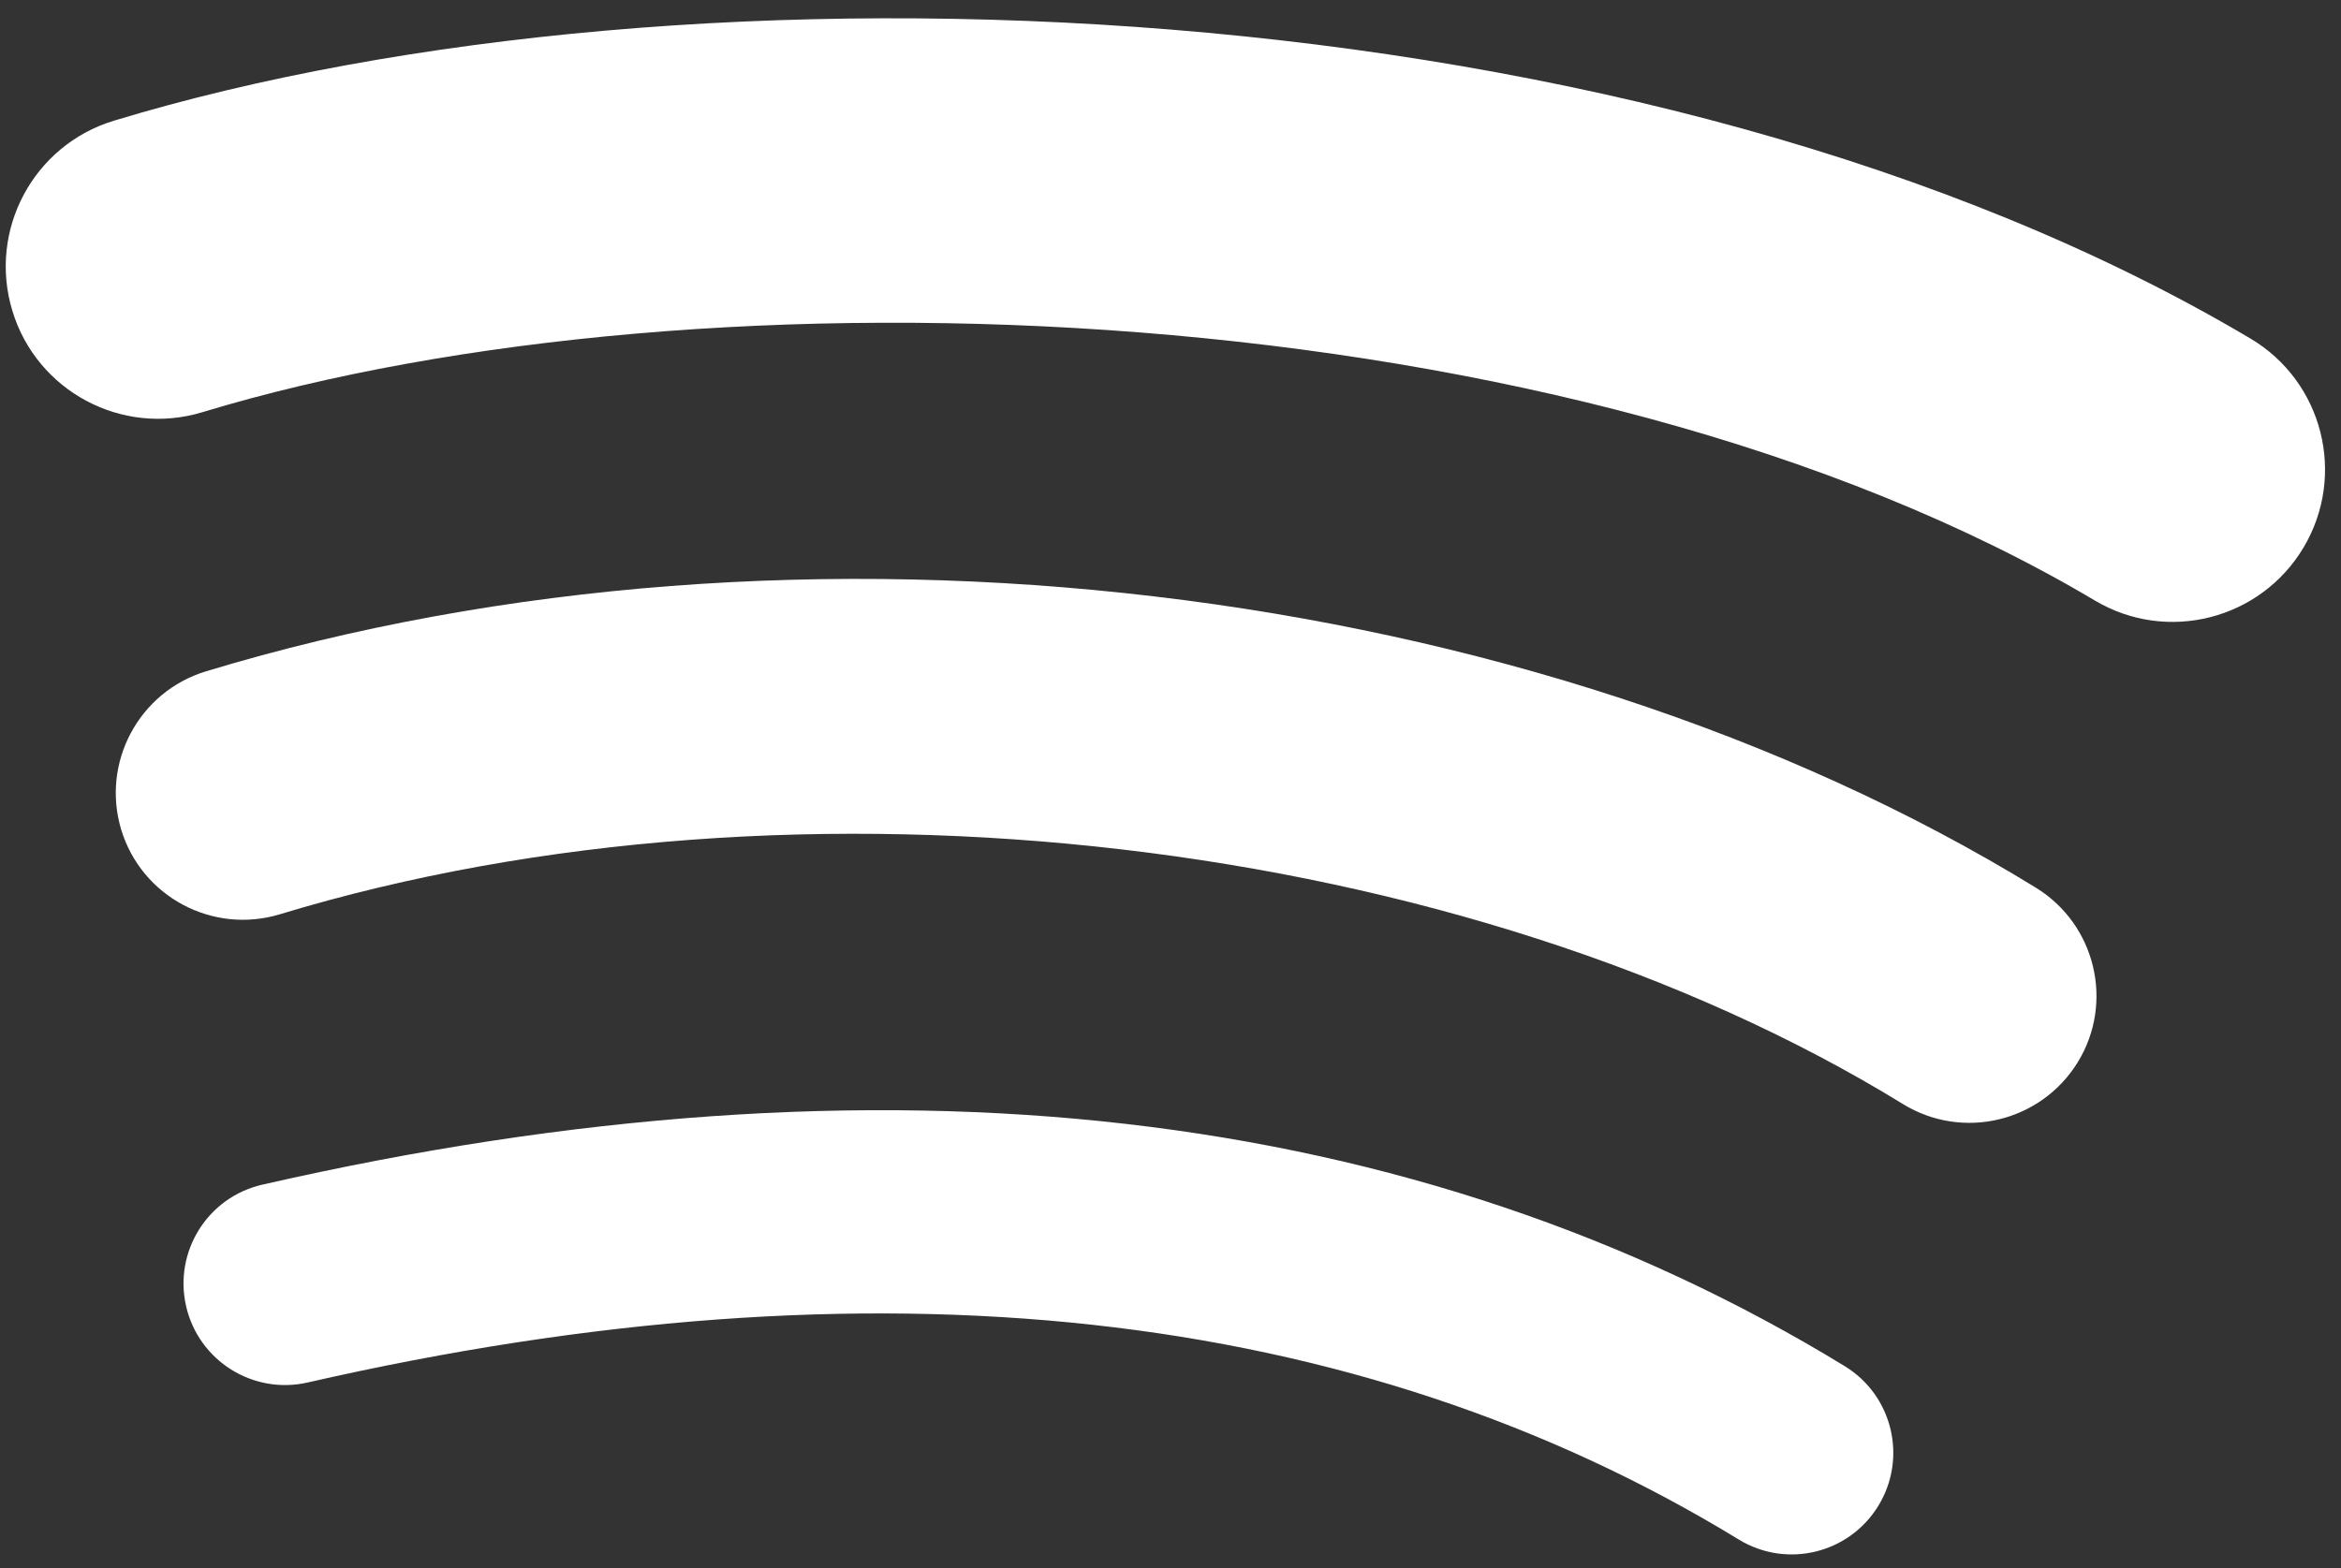
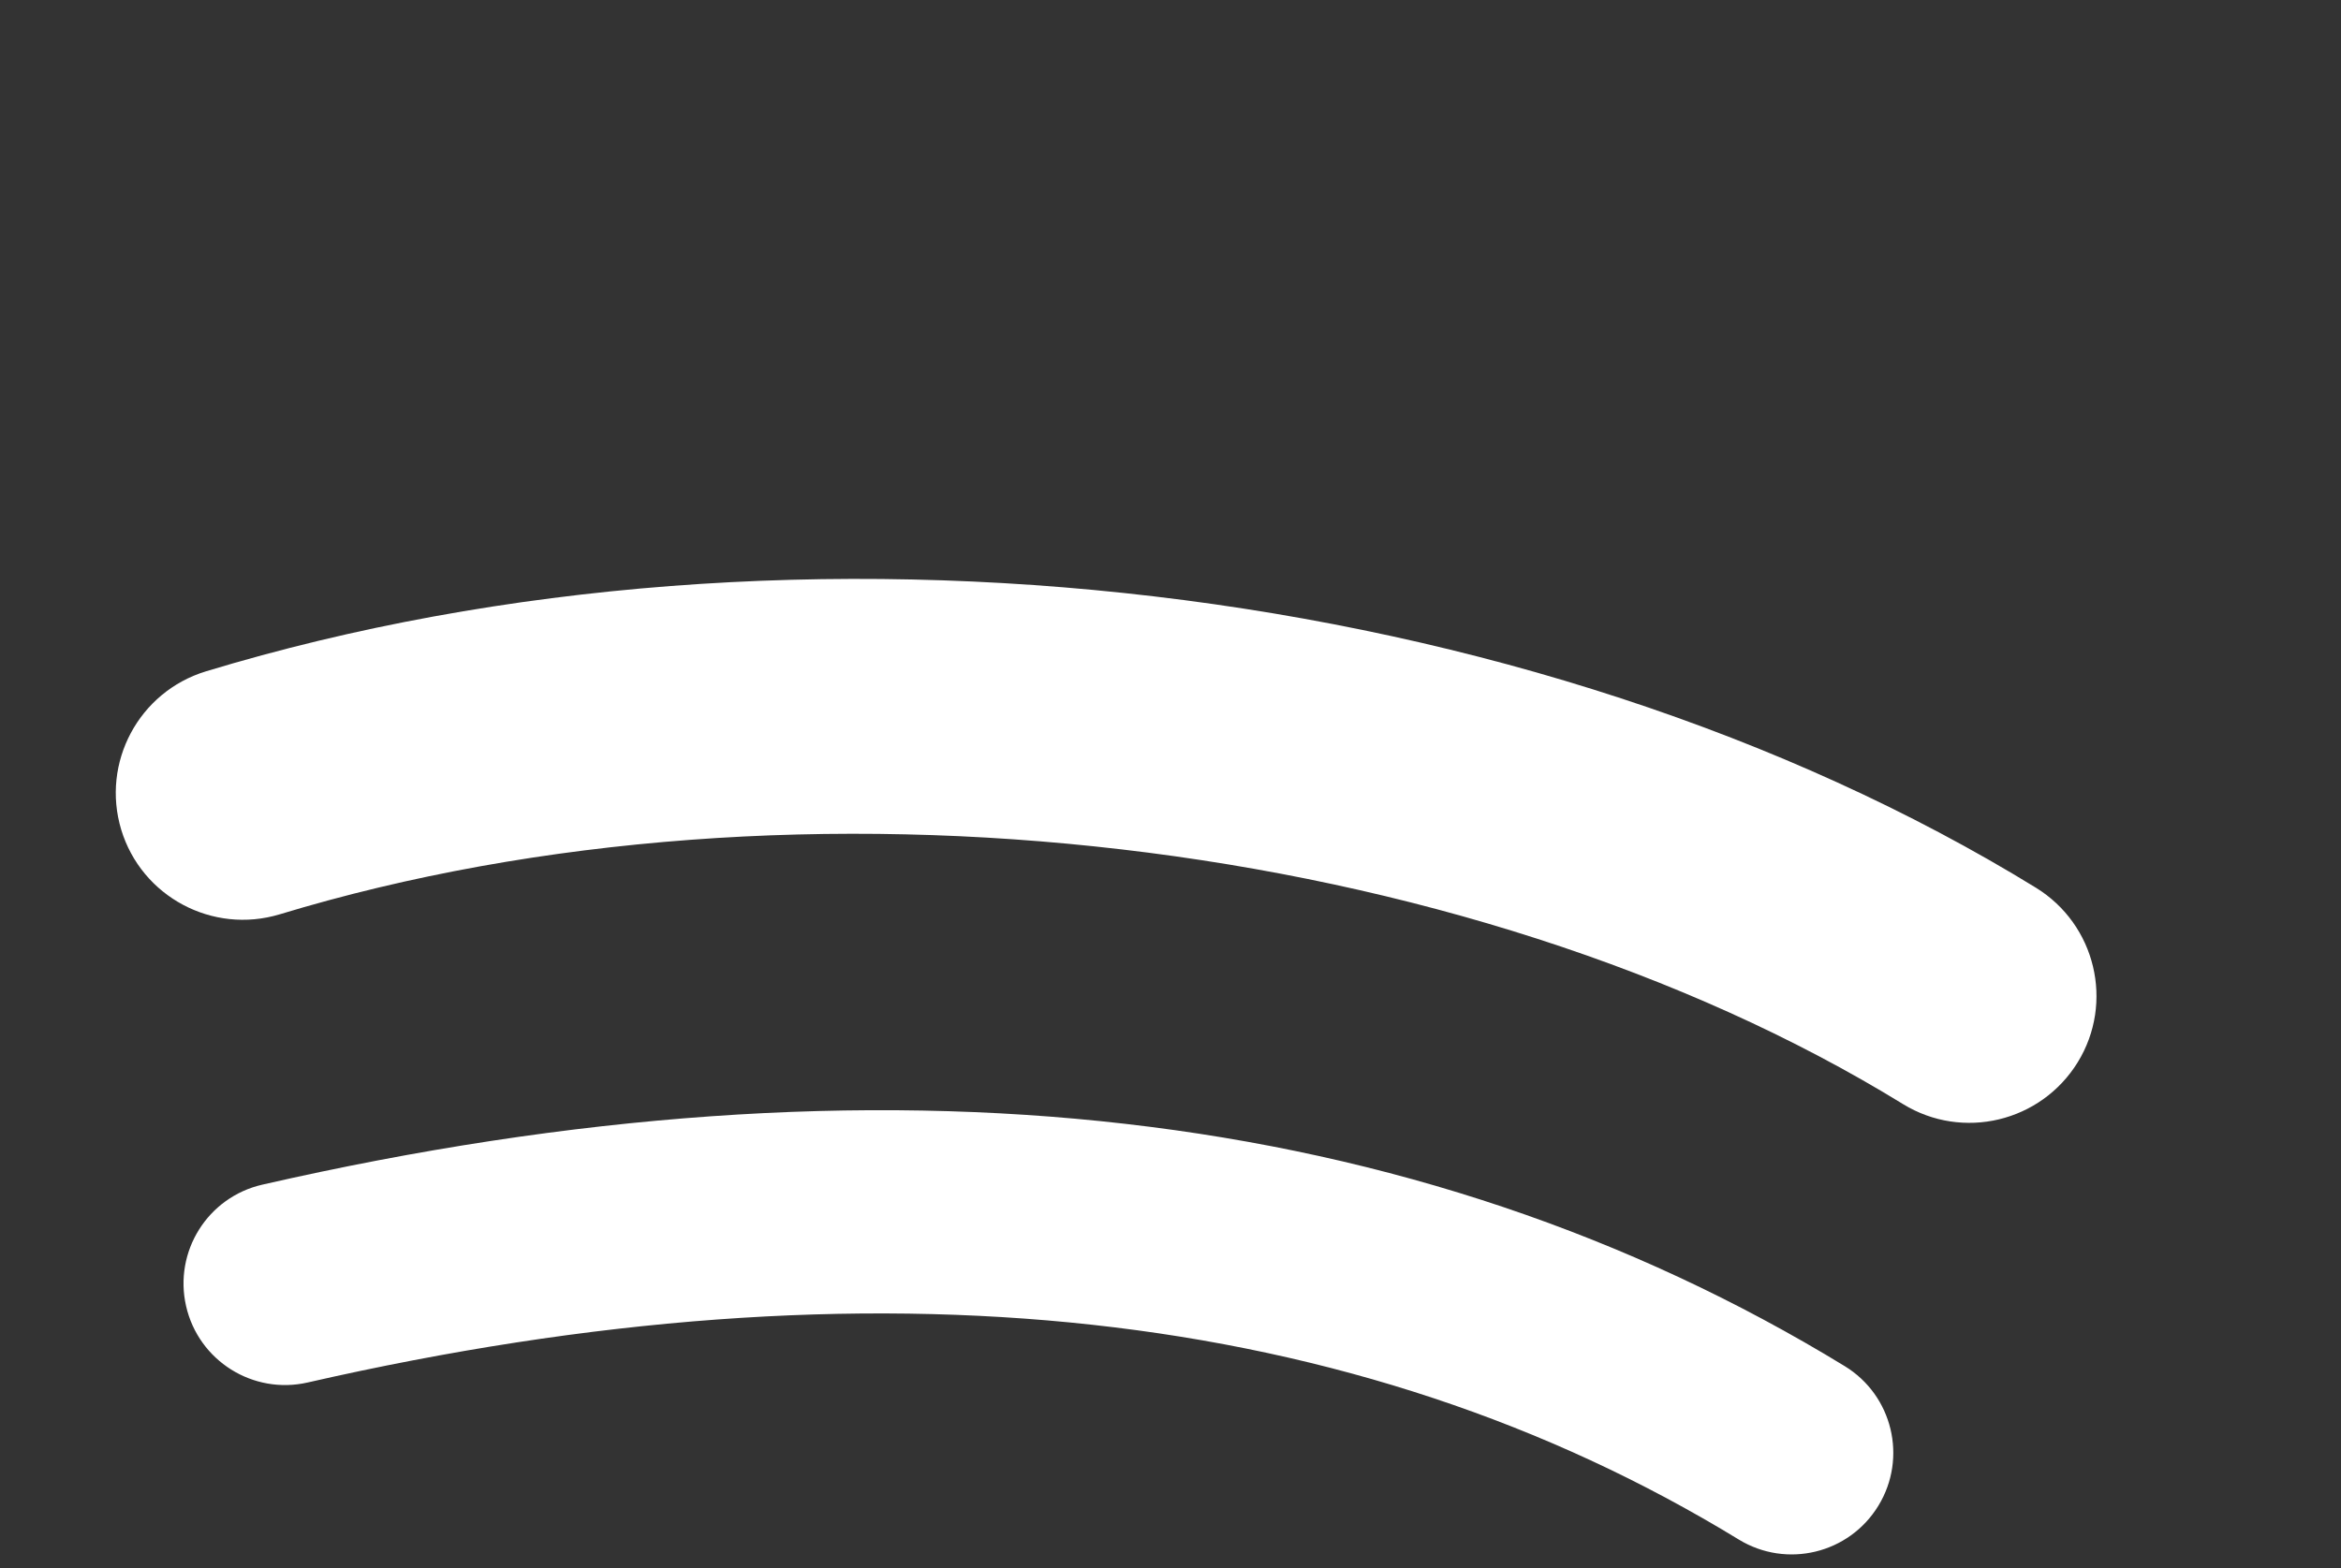
<svg xmlns="http://www.w3.org/2000/svg" width="97px" height="65px" viewBox="0 0 97 65" version="1.1">
  <rect x="0" y="0" width="97" height="65" fill="#333333" stroke="none" />
  <title>Group 3</title>
  <g id="Page-1" stroke="none" stroke-width="1" fill="none" fill-rule="evenodd">
    <g id="v982-d4-01" transform="translate(-105, -636)" fill="#FFFFFF">
      <g id="Group-3" transform="translate(105.238, 636.758)">
        <path d="M77.593,61.651 C76.38,63.64 73.79,64.263 71.808,63.052 C55.957,53.363 36.007,51.176 12.511,56.543 C10.246,57.061 7.99,55.642 7.473,53.379 C6.955,51.115 8.368,48.858 10.637,48.342 C36.35,42.464 58.406,44.993 76.198,55.865 C78.181,57.077 78.805,59.668 77.593,61.651" id="Fill-76" />
        <path d="M85.853,43.271 C84.326,45.748 81.088,46.524 78.614,45.004 C60.474,33.853 32.813,30.624 11.353,37.138 C8.57,37.979 5.63,36.41 4.785,33.632 C3.946,30.849 5.516,27.915 8.294,27.068 C32.81,19.63 63.286,23.232 84.121,36.036 C86.595,37.559 87.373,40.8 85.853,43.271" id="Fill-77" />
-         <path d="M86.565,24.133 C64.807,11.211 28.917,10.023 8.146,16.327 C4.811,17.339 1.283,15.456 0.273,12.121 C-0.738,8.783 1.143,5.259 4.481,4.245 C28.325,-2.993 67.961,-1.595 93.01,13.274 C96.01,15.055 96.994,18.93 95.216,21.925 C93.435,24.925 89.558,25.914 86.565,24.133" id="Fill-78" />
      </g>
    </g>
  </g>
</svg>